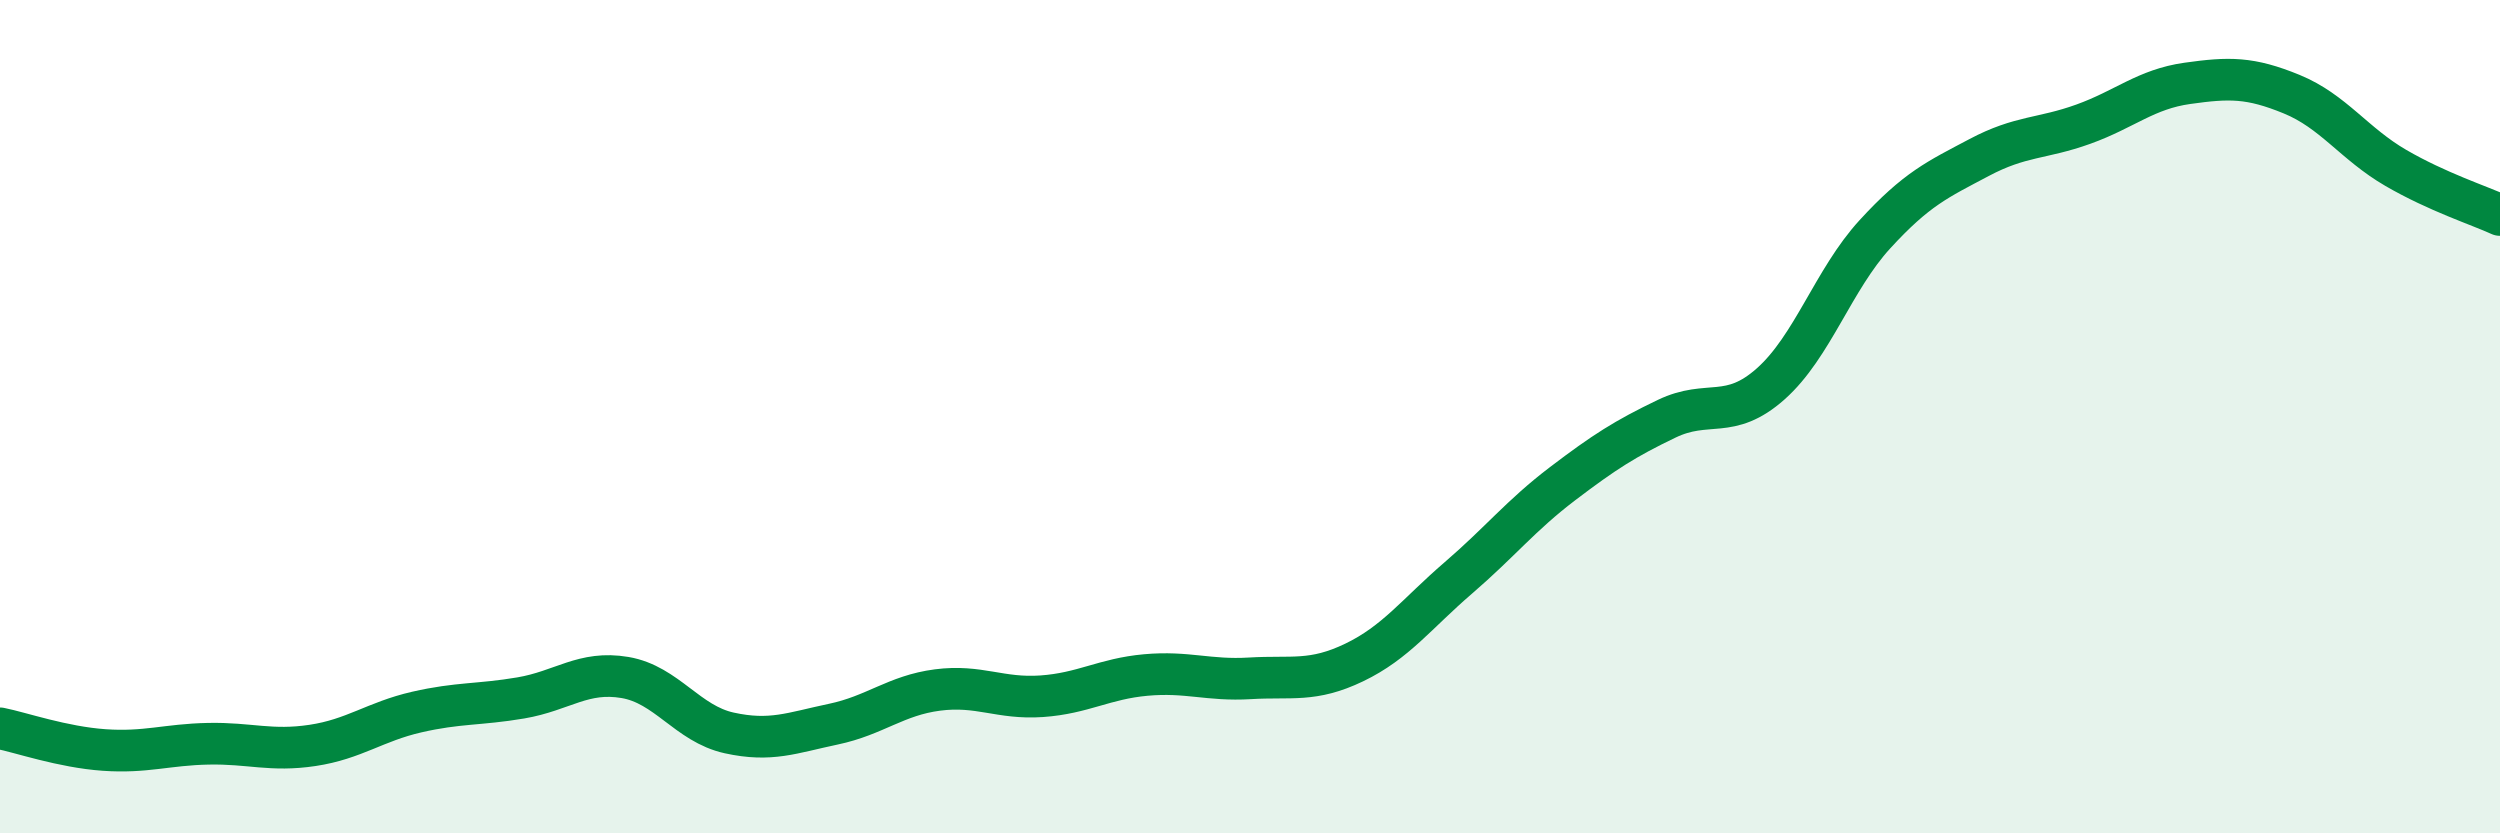
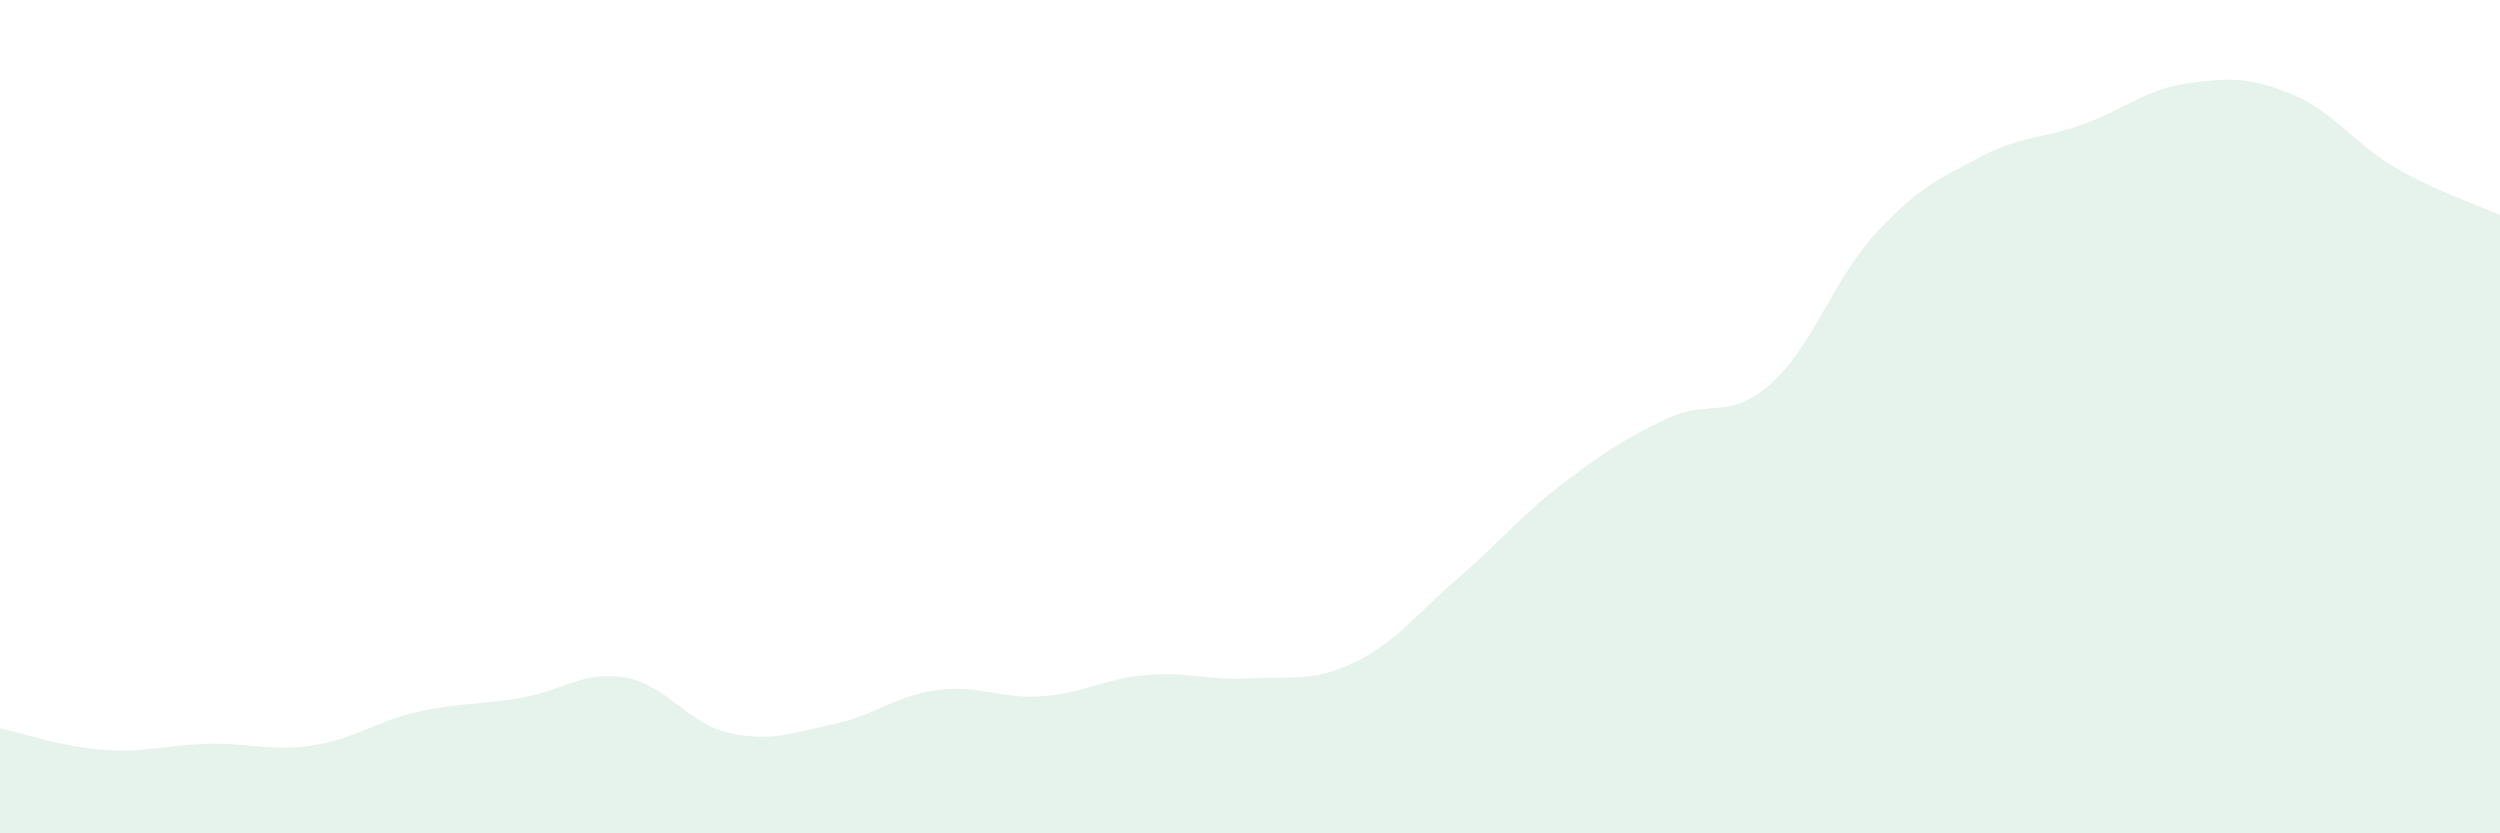
<svg xmlns="http://www.w3.org/2000/svg" width="60" height="20" viewBox="0 0 60 20">
  <path d="M 0,17.48 C 0.5,17.58 1.5,17.93 2.5,18 C 3.5,18.07 4,17.87 5,17.85 C 6,17.83 6.5,18.04 7.5,17.89 C 8.5,17.74 9,17.32 10,17.09 C 11,16.86 11.5,16.92 12.5,16.75 C 13.5,16.58 14,16.09 15,16.26 C 16,16.43 16.5,17.37 17.5,17.59 C 18.5,17.81 19,17.59 20,17.38 C 21,17.17 21.5,16.69 22.5,16.56 C 23.5,16.43 24,16.78 25,16.71 C 26,16.64 26.5,16.29 27.5,16.2 C 28.5,16.11 29,16.34 30,16.28 C 31,16.22 31.5,16.38 32.5,15.9 C 33.5,15.42 34,14.73 35,13.87 C 36,13.01 36.5,12.37 37.5,11.61 C 38.5,10.85 39,10.53 40,10.05 C 41,9.57 41.5,10.1 42.5,9.21 C 43.5,8.32 44,6.71 45,5.62 C 46,4.53 46.5,4.31 47.5,3.78 C 48.5,3.25 49,3.34 50,2.98 C 51,2.62 51.5,2.14 52.5,2 C 53.5,1.86 54,1.85 55,2.26 C 56,2.67 56.5,3.45 57.5,4.03 C 58.5,4.61 59.5,4.93 60,5.16L60 20L0 20Z" fill="#008740" opacity="0.1" stroke-linecap="round" stroke-linejoin="round" />
-   <path d="M 0,17.48 C 0.5,17.58 1.5,17.93 2.5,18 C 3.5,18.07 4,17.87 5,17.85 C 6,17.83 6.5,18.04 7.5,17.89 C 8.5,17.74 9,17.32 10,17.09 C 11,16.86 11.5,16.92 12.5,16.75 C 13.5,16.58 14,16.09 15,16.26 C 16,16.43 16.5,17.37 17.5,17.59 C 18.5,17.81 19,17.59 20,17.38 C 21,17.17 21.5,16.69 22.5,16.56 C 23.5,16.43 24,16.78 25,16.71 C 26,16.64 26.5,16.29 27.5,16.2 C 28.5,16.11 29,16.34 30,16.28 C 31,16.22 31.5,16.38 32.5,15.9 C 33.5,15.42 34,14.73 35,13.87 C 36,13.01 36.5,12.37 37.5,11.61 C 38.5,10.85 39,10.53 40,10.05 C 41,9.57 41.5,10.1 42.5,9.21 C 43.5,8.32 44,6.71 45,5.62 C 46,4.53 46.5,4.31 47.5,3.78 C 48.5,3.25 49,3.34 50,2.98 C 51,2.62 51.5,2.14 52.5,2 C 53.5,1.86 54,1.85 55,2.26 C 56,2.67 56.5,3.45 57.5,4.03 C 58.5,4.61 59.5,4.93 60,5.16" stroke="#008740" stroke-width="1" fill="none" stroke-linecap="round" stroke-linejoin="round" />
</svg>